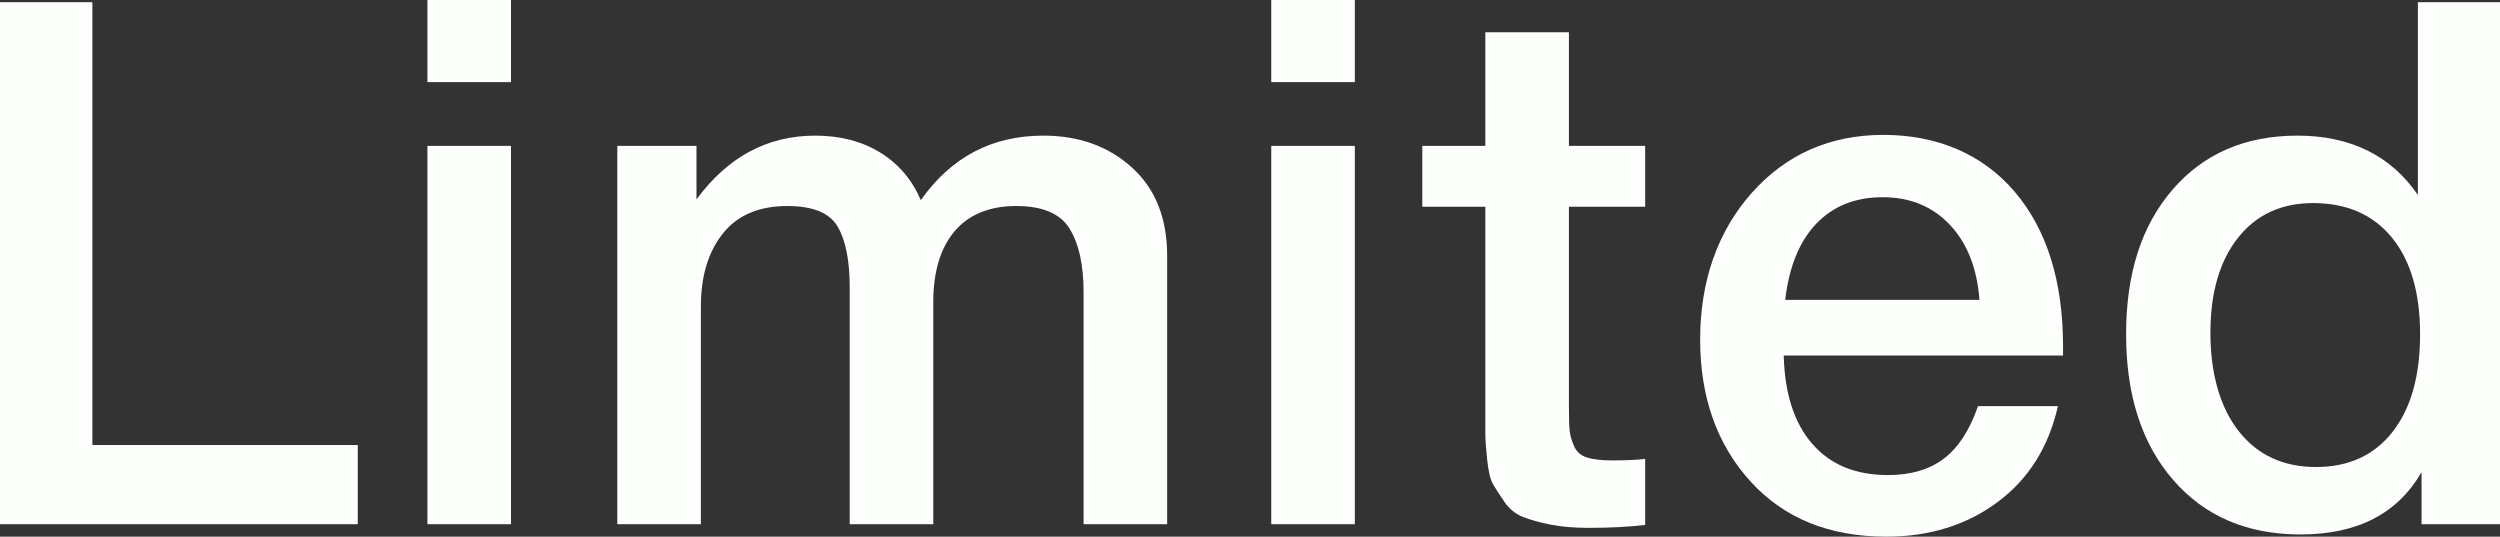
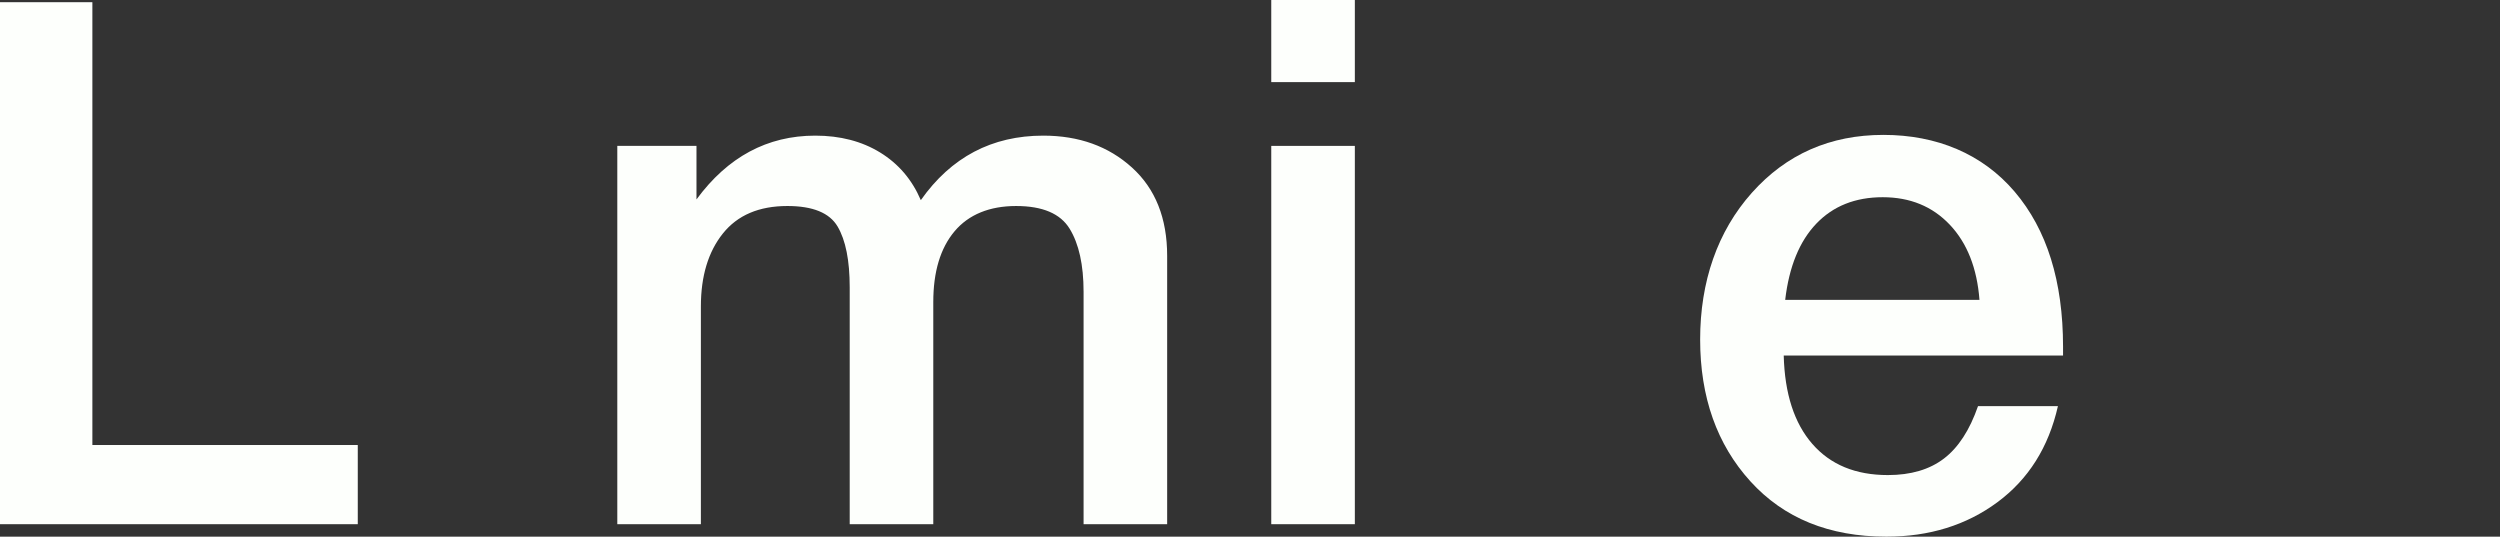
<svg xmlns="http://www.w3.org/2000/svg" id="_レイヤー_2" viewBox="0 0 204.6 43.92">
  <rect x="0" y="0" width="204.6" height="43.92" fill="#333333" stroke="none" />
  <defs>
    <style>.cls-1{fill:#fdfffc;stroke-width:0px;}</style>
  </defs>
  <g id="design">
    <path class="cls-1" d="M29.28,42.9H0V.18h7.56v36.24h21.72v6.48Z" />
-     <path class="cls-1" d="M41.82,6.72h-6.84V0h6.84v6.72ZM41.82,42.9h-6.84V11.94h6.84v30.96Z" />
    <path class="cls-1" d="M57,16.32c2.56-3.48,5.8-5.22,9.72-5.22,2.04,0,3.81.46,5.31,1.38s2.61,2.22,3.33,3.9c2.48-3.52,5.82-5.28,10.02-5.28,2.92,0,5.34.87,7.26,2.61s2.88,4.15,2.88,7.23v21.96h-6.84v-19.02c0-2.2-.38-3.92-1.14-5.16-.76-1.24-2.22-1.86-4.38-1.86s-3.88.69-5.04,2.07c-1.16,1.38-1.74,3.31-1.74,5.79v18.18h-6.84v-19.38c0-2.2-.33-3.86-.99-4.98-.66-1.12-2.03-1.68-4.11-1.68-2.32,0-4.08.75-5.28,2.25-1.2,1.5-1.8,3.49-1.8,5.97v17.82h-6.84V11.94h6.48v4.38Z" />
    <path class="cls-1" d="M110.88,6.72h-6.84V0h6.84v6.72ZM110.88,42.9h-6.84V11.94h6.84v30.96Z" />
-     <path class="cls-1" d="M134.64,16.92h-6.24v16.32c0,.96.02,1.63.06,2.01.04.38.16.8.36,1.26.2.46.55.77,1.05.93s1.19.24,2.07.24c1.12,0,2.02-.04,2.7-.12v5.4c-1.36.16-2.9.24-4.62.24-1.2,0-2.25-.09-3.15-.27s-1.65-.39-2.25-.63c-.6-.24-1.1-.65-1.5-1.23s-.71-1.06-.93-1.44c-.22-.38-.38-1.05-.48-2.01-.1-.96-.15-1.68-.15-2.16v-18.54h-5.16v-4.98h5.16V2.64h6.84v9.3h6.24v4.98Z" />
    <path class="cls-1" d="M163.47,41.1c-2.54,1.88-5.57,2.82-9.09,2.82-4.68,0-8.39-1.51-11.13-4.53-2.74-3.02-4.11-6.89-4.11-11.61s1.41-8.84,4.23-12c2.82-3.16,6.41-4.74,10.77-4.74s8.1,1.55,10.74,4.65c2.64,3.1,3.96,7.33,3.96,12.69v.72h-22.86c.08,3.12.86,5.53,2.34,7.23,1.48,1.7,3.54,2.55,6.18,2.55,1.88,0,3.41-.45,4.59-1.35,1.18-.9,2.11-2.33,2.79-4.29h6.54c-.76,3.36-2.41,5.98-4.95,7.86ZM159.57,18.39c-1.42-1.5-3.25-2.25-5.49-2.25s-4.05.72-5.43,2.16c-1.38,1.44-2.23,3.52-2.55,6.24h15.9c-.2-2.6-1.01-4.65-2.43-6.15Z" />
-     <path class="cls-1" d="M204.6,42.9h-6.42v-4.26c-1.96,3.4-5.26,5.1-9.9,5.1-4.36,0-7.83-1.48-10.41-4.44-2.58-2.96-3.87-6.94-3.87-11.94s1.27-8.91,3.81-11.85c2.54-2.94,5.95-4.41,10.23-4.41s7.64,1.62,9.84,4.86V.18h6.72v42.72ZM183.15,19.47c-1.5,1.9-2.25,4.49-2.25,7.77s.77,6.08,2.31,8.04c1.54,1.96,3.65,2.94,6.33,2.94s4.77-.96,6.27-2.88,2.25-4.58,2.25-7.98-.77-6.04-2.31-7.92c-1.54-1.88-3.69-2.82-6.45-2.82-2.6,0-4.65.95-6.15,2.85Z" />
  </g>
</svg>